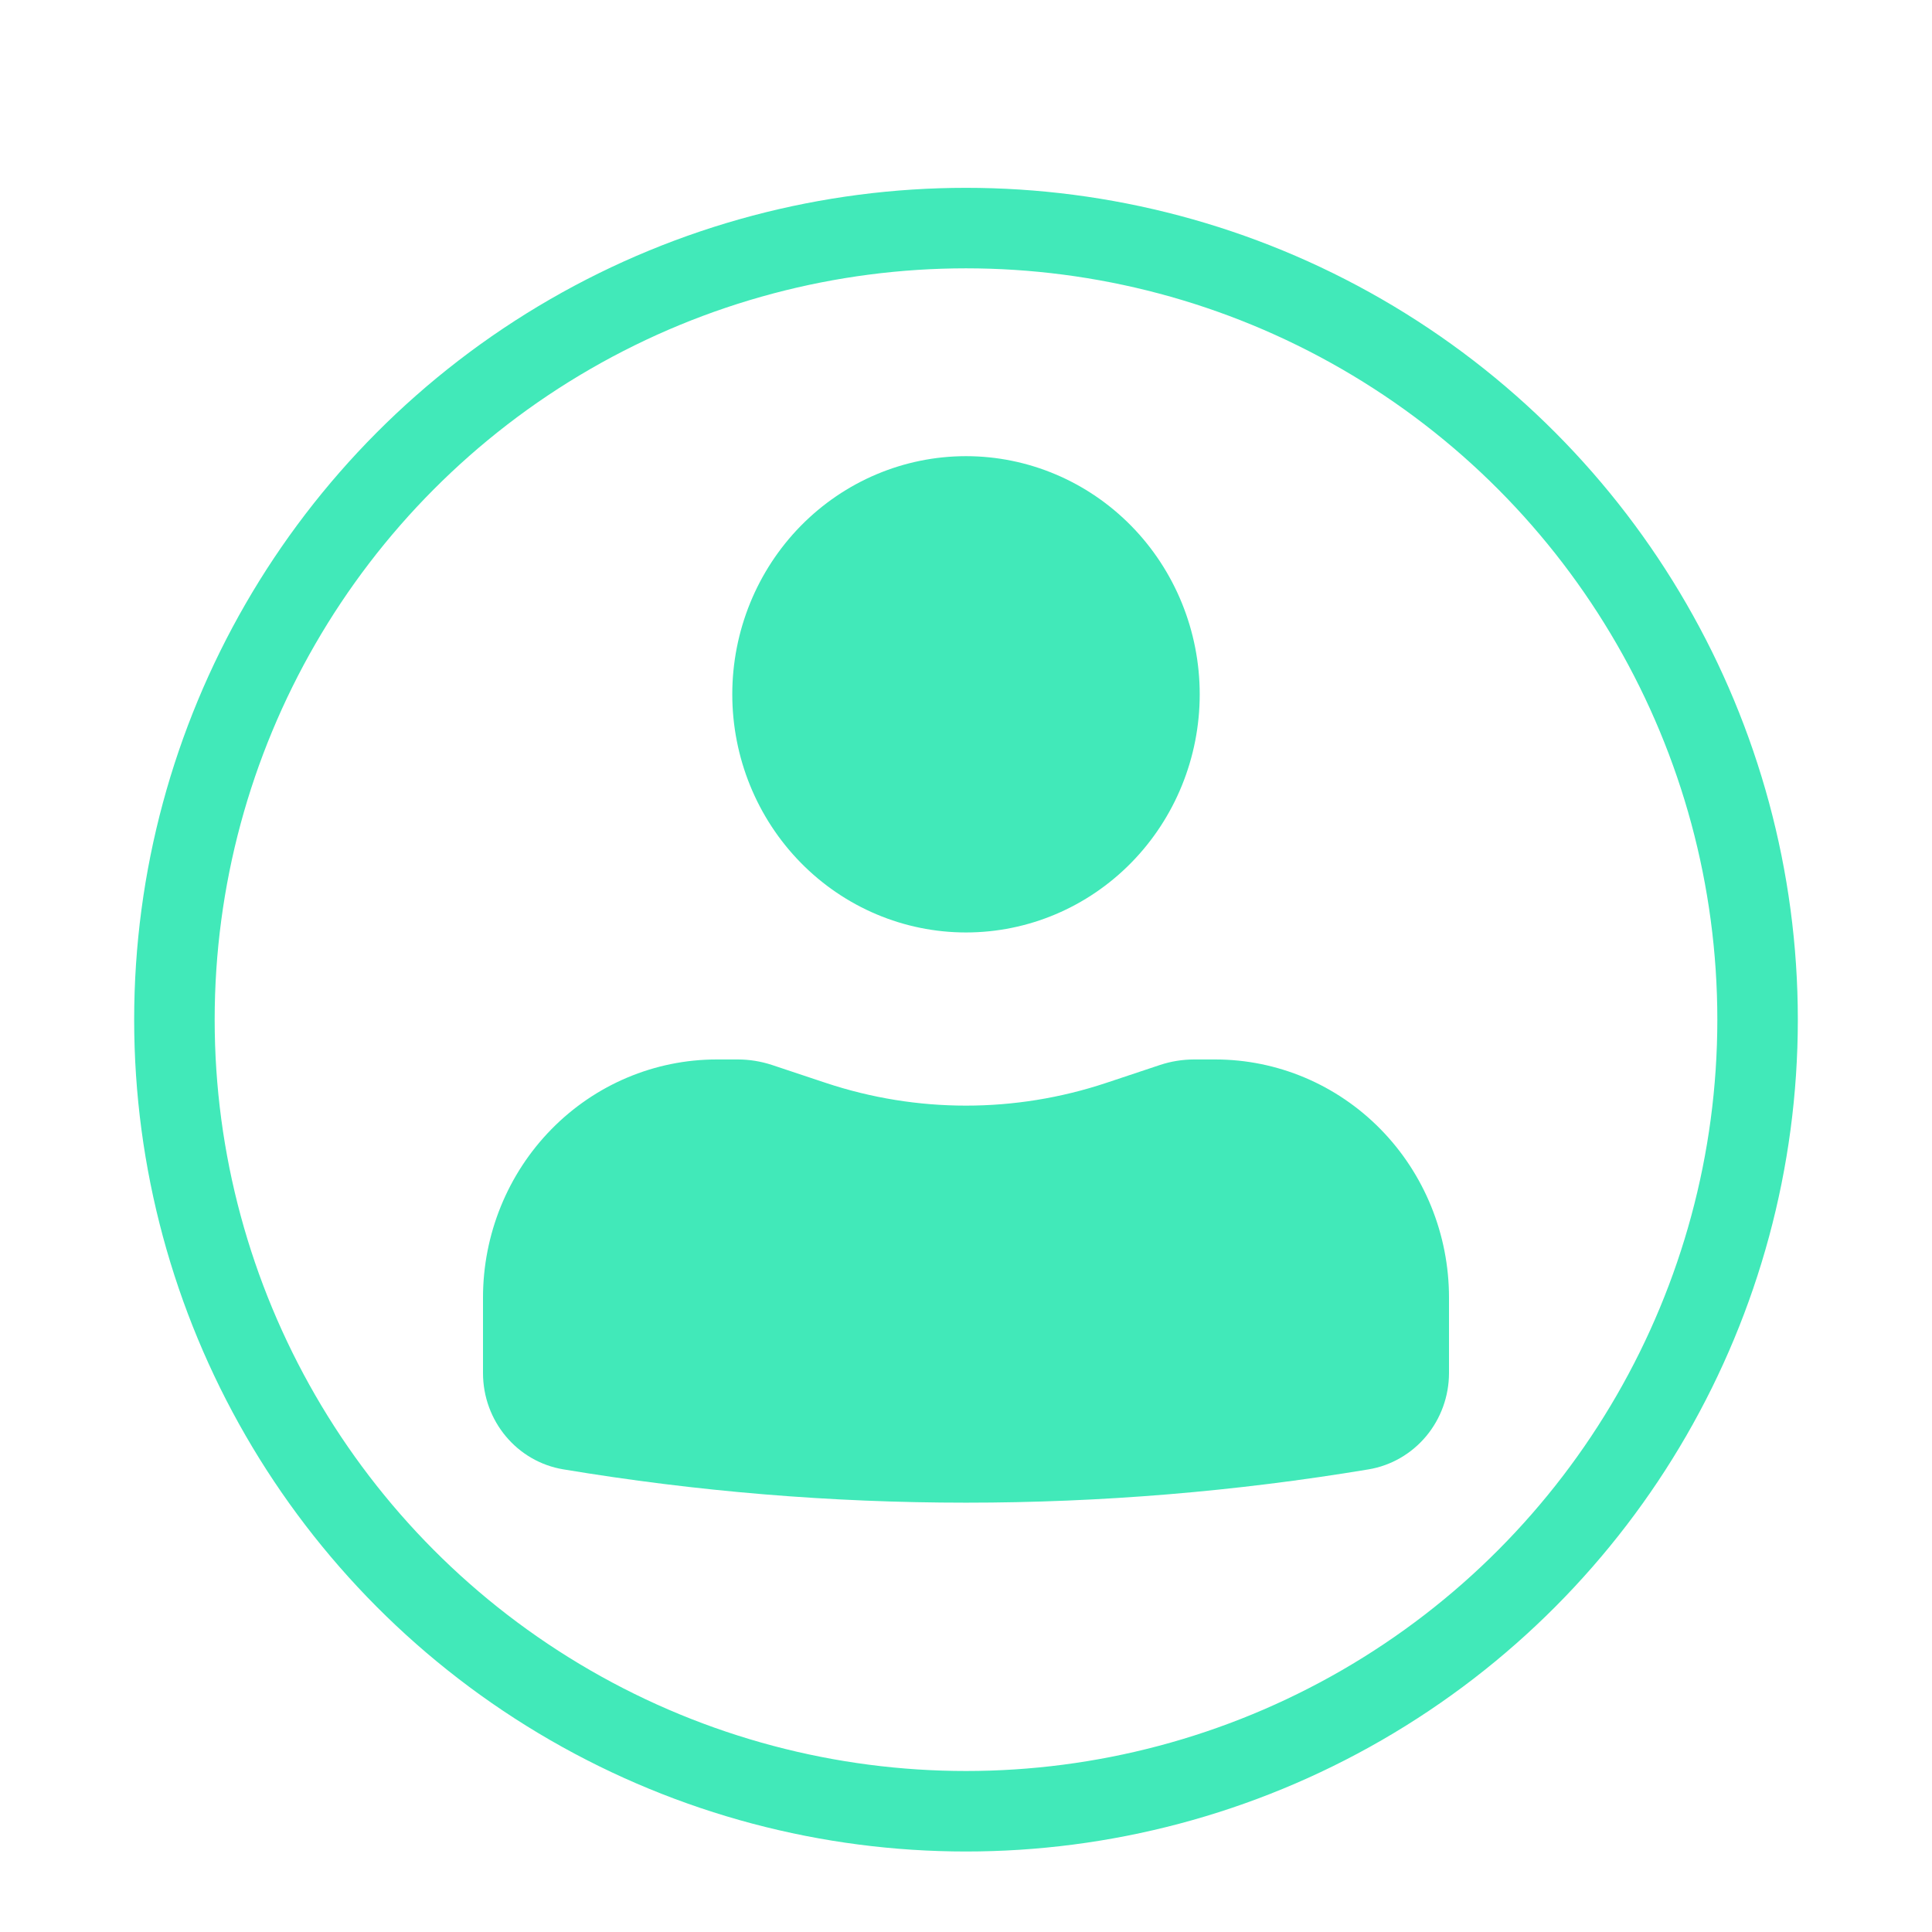
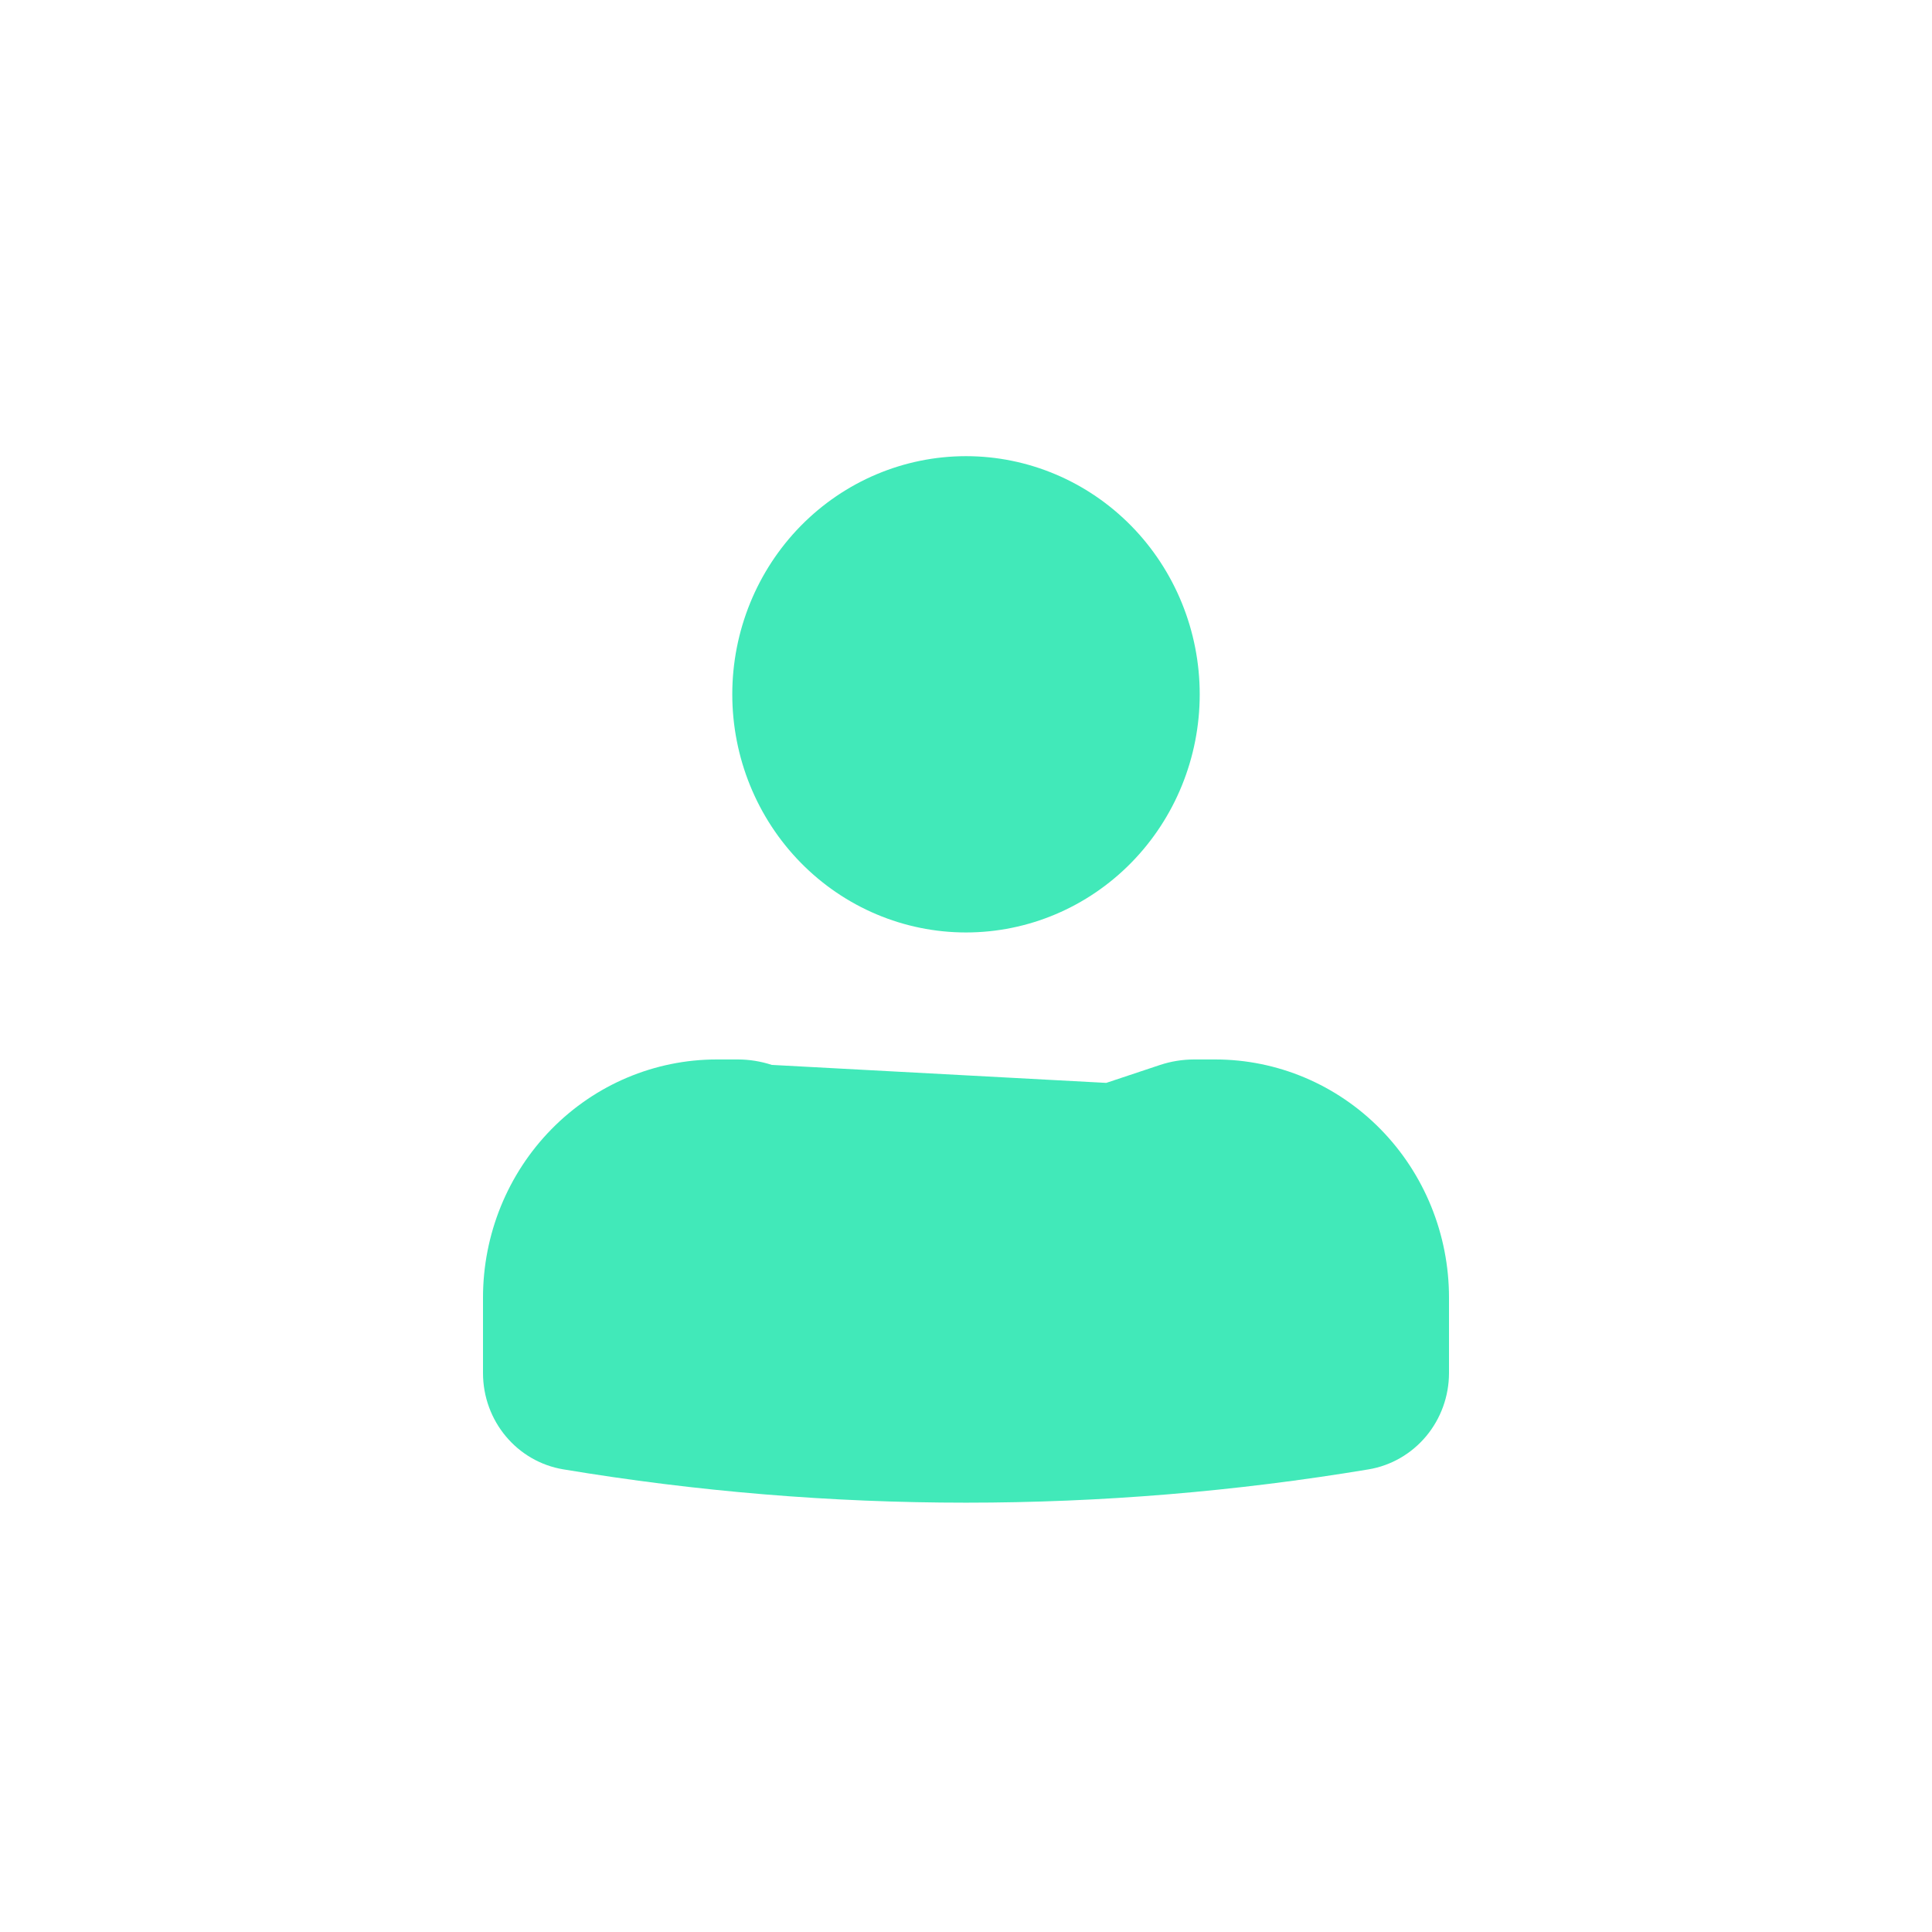
<svg xmlns="http://www.w3.org/2000/svg" width="72" height="72" viewBox="0 0 72 72" fill="none">
  <g id="basil:user-solid">
-     <path id="Vector" d="M36 17C33.69 17 31.475 17.935 29.841 19.599C28.208 21.264 27.29 23.521 27.29 25.875C27.29 28.229 28.208 30.486 29.841 32.15C31.475 33.815 33.69 34.75 36 34.75C38.31 34.75 40.525 33.815 42.159 32.15C43.792 30.486 44.71 28.229 44.71 25.875C44.71 23.521 43.792 21.264 42.159 19.599C40.525 17.935 38.31 17 36 17ZM26.71 39.483C24.4 39.483 22.184 40.418 20.551 42.082C18.918 43.746 18 46.004 18 48.358V51.169C18 52.954 19.268 54.473 20.996 54.759C30.932 56.414 41.068 56.414 51.004 54.759C51.84 54.619 52.599 54.181 53.148 53.524C53.697 52.867 53.999 52.032 54 51.169V48.358C54 46.004 53.082 43.746 51.449 42.082C49.816 40.418 47.6 39.483 45.29 39.483H44.501C44.067 39.484 43.646 39.552 43.237 39.686L41.226 40.356C37.83 41.486 34.17 41.486 30.774 40.356L28.763 39.686C28.355 39.553 27.93 39.484 27.502 39.483H26.71Z" fill="#41E9B9" />
-     <circle id="Ellipse 132" cx="36" cy="38" r="29.5" stroke="#41E9B9" stroke-width="3" />
+     <path id="Vector" d="M36 17C33.69 17 31.475 17.935 29.841 19.599C28.208 21.264 27.29 23.521 27.29 25.875C27.29 28.229 28.208 30.486 29.841 32.15C31.475 33.815 33.69 34.75 36 34.75C38.31 34.75 40.525 33.815 42.159 32.15C43.792 30.486 44.71 28.229 44.71 25.875C44.71 23.521 43.792 21.264 42.159 19.599C40.525 17.935 38.31 17 36 17ZM26.71 39.483C24.4 39.483 22.184 40.418 20.551 42.082C18.918 43.746 18 46.004 18 48.358V51.169C18 52.954 19.268 54.473 20.996 54.759C30.932 56.414 41.068 56.414 51.004 54.759C51.84 54.619 52.599 54.181 53.148 53.524C53.697 52.867 53.999 52.032 54 51.169V48.358C54 46.004 53.082 43.746 51.449 42.082C49.816 40.418 47.6 39.483 45.29 39.483H44.501C44.067 39.484 43.646 39.552 43.237 39.686L41.226 40.356L28.763 39.686C28.355 39.553 27.93 39.484 27.502 39.483H26.71Z" fill="#41E9B9" />
  </g>
</svg>